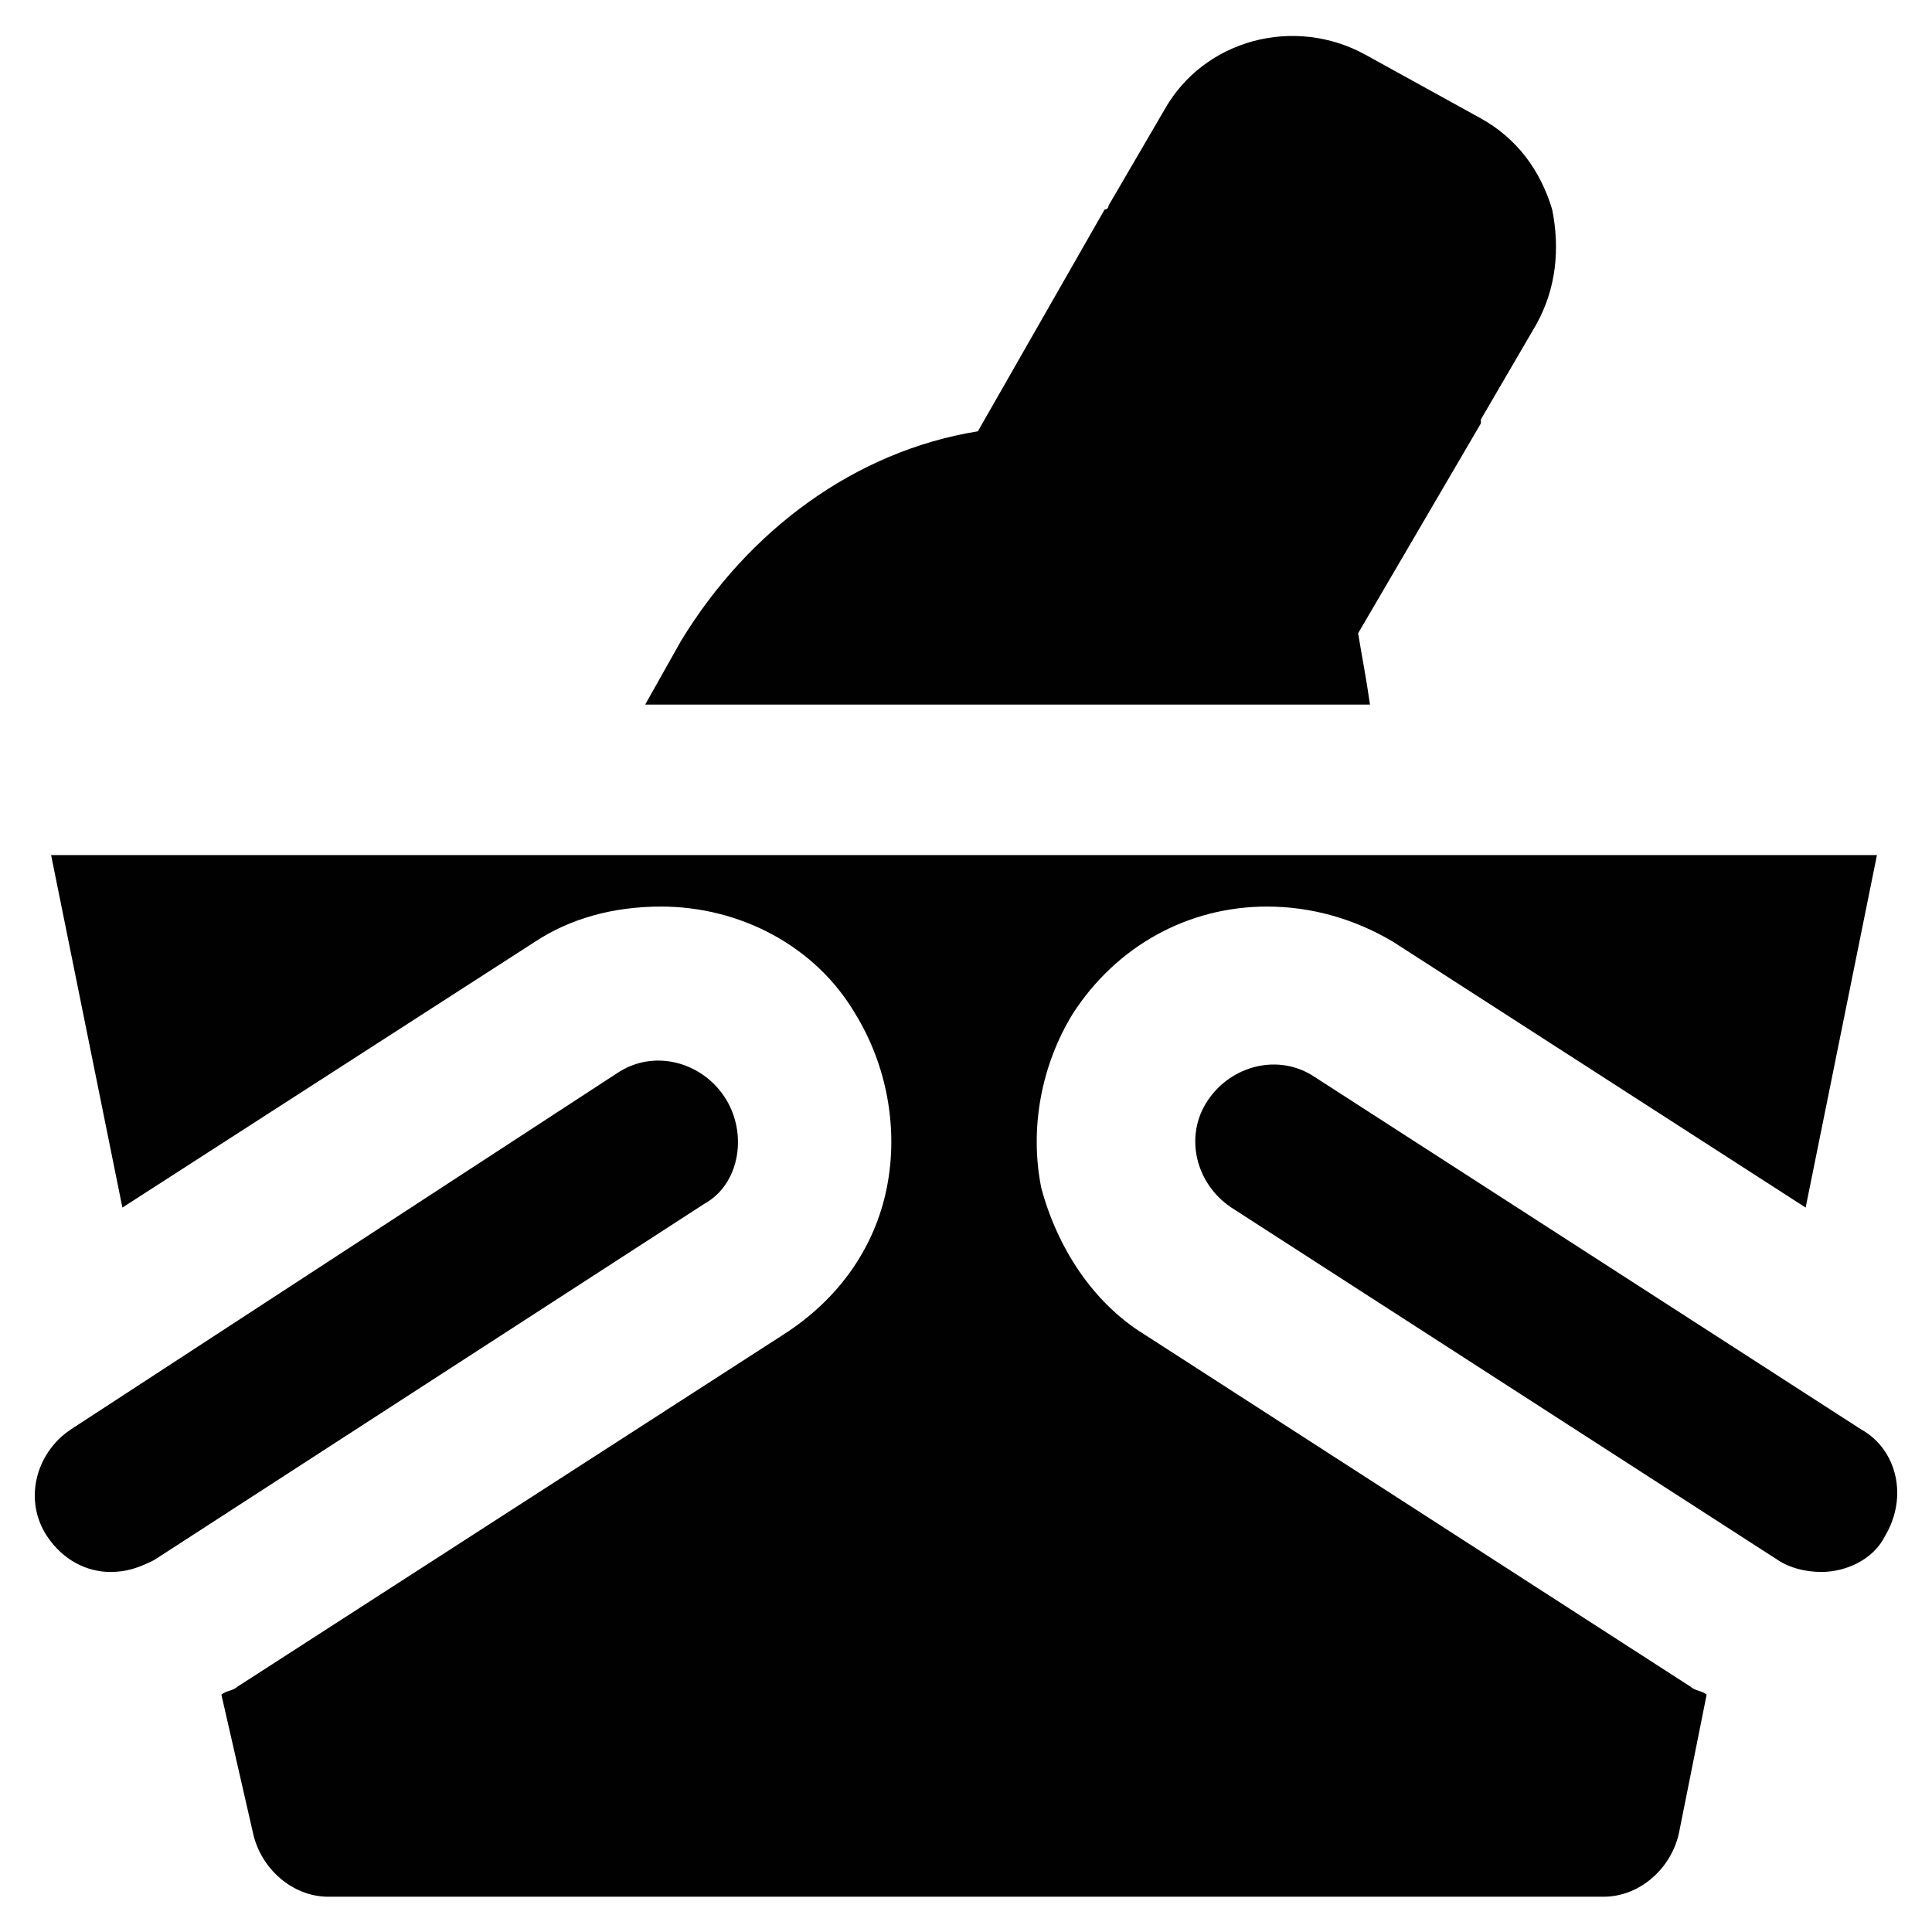
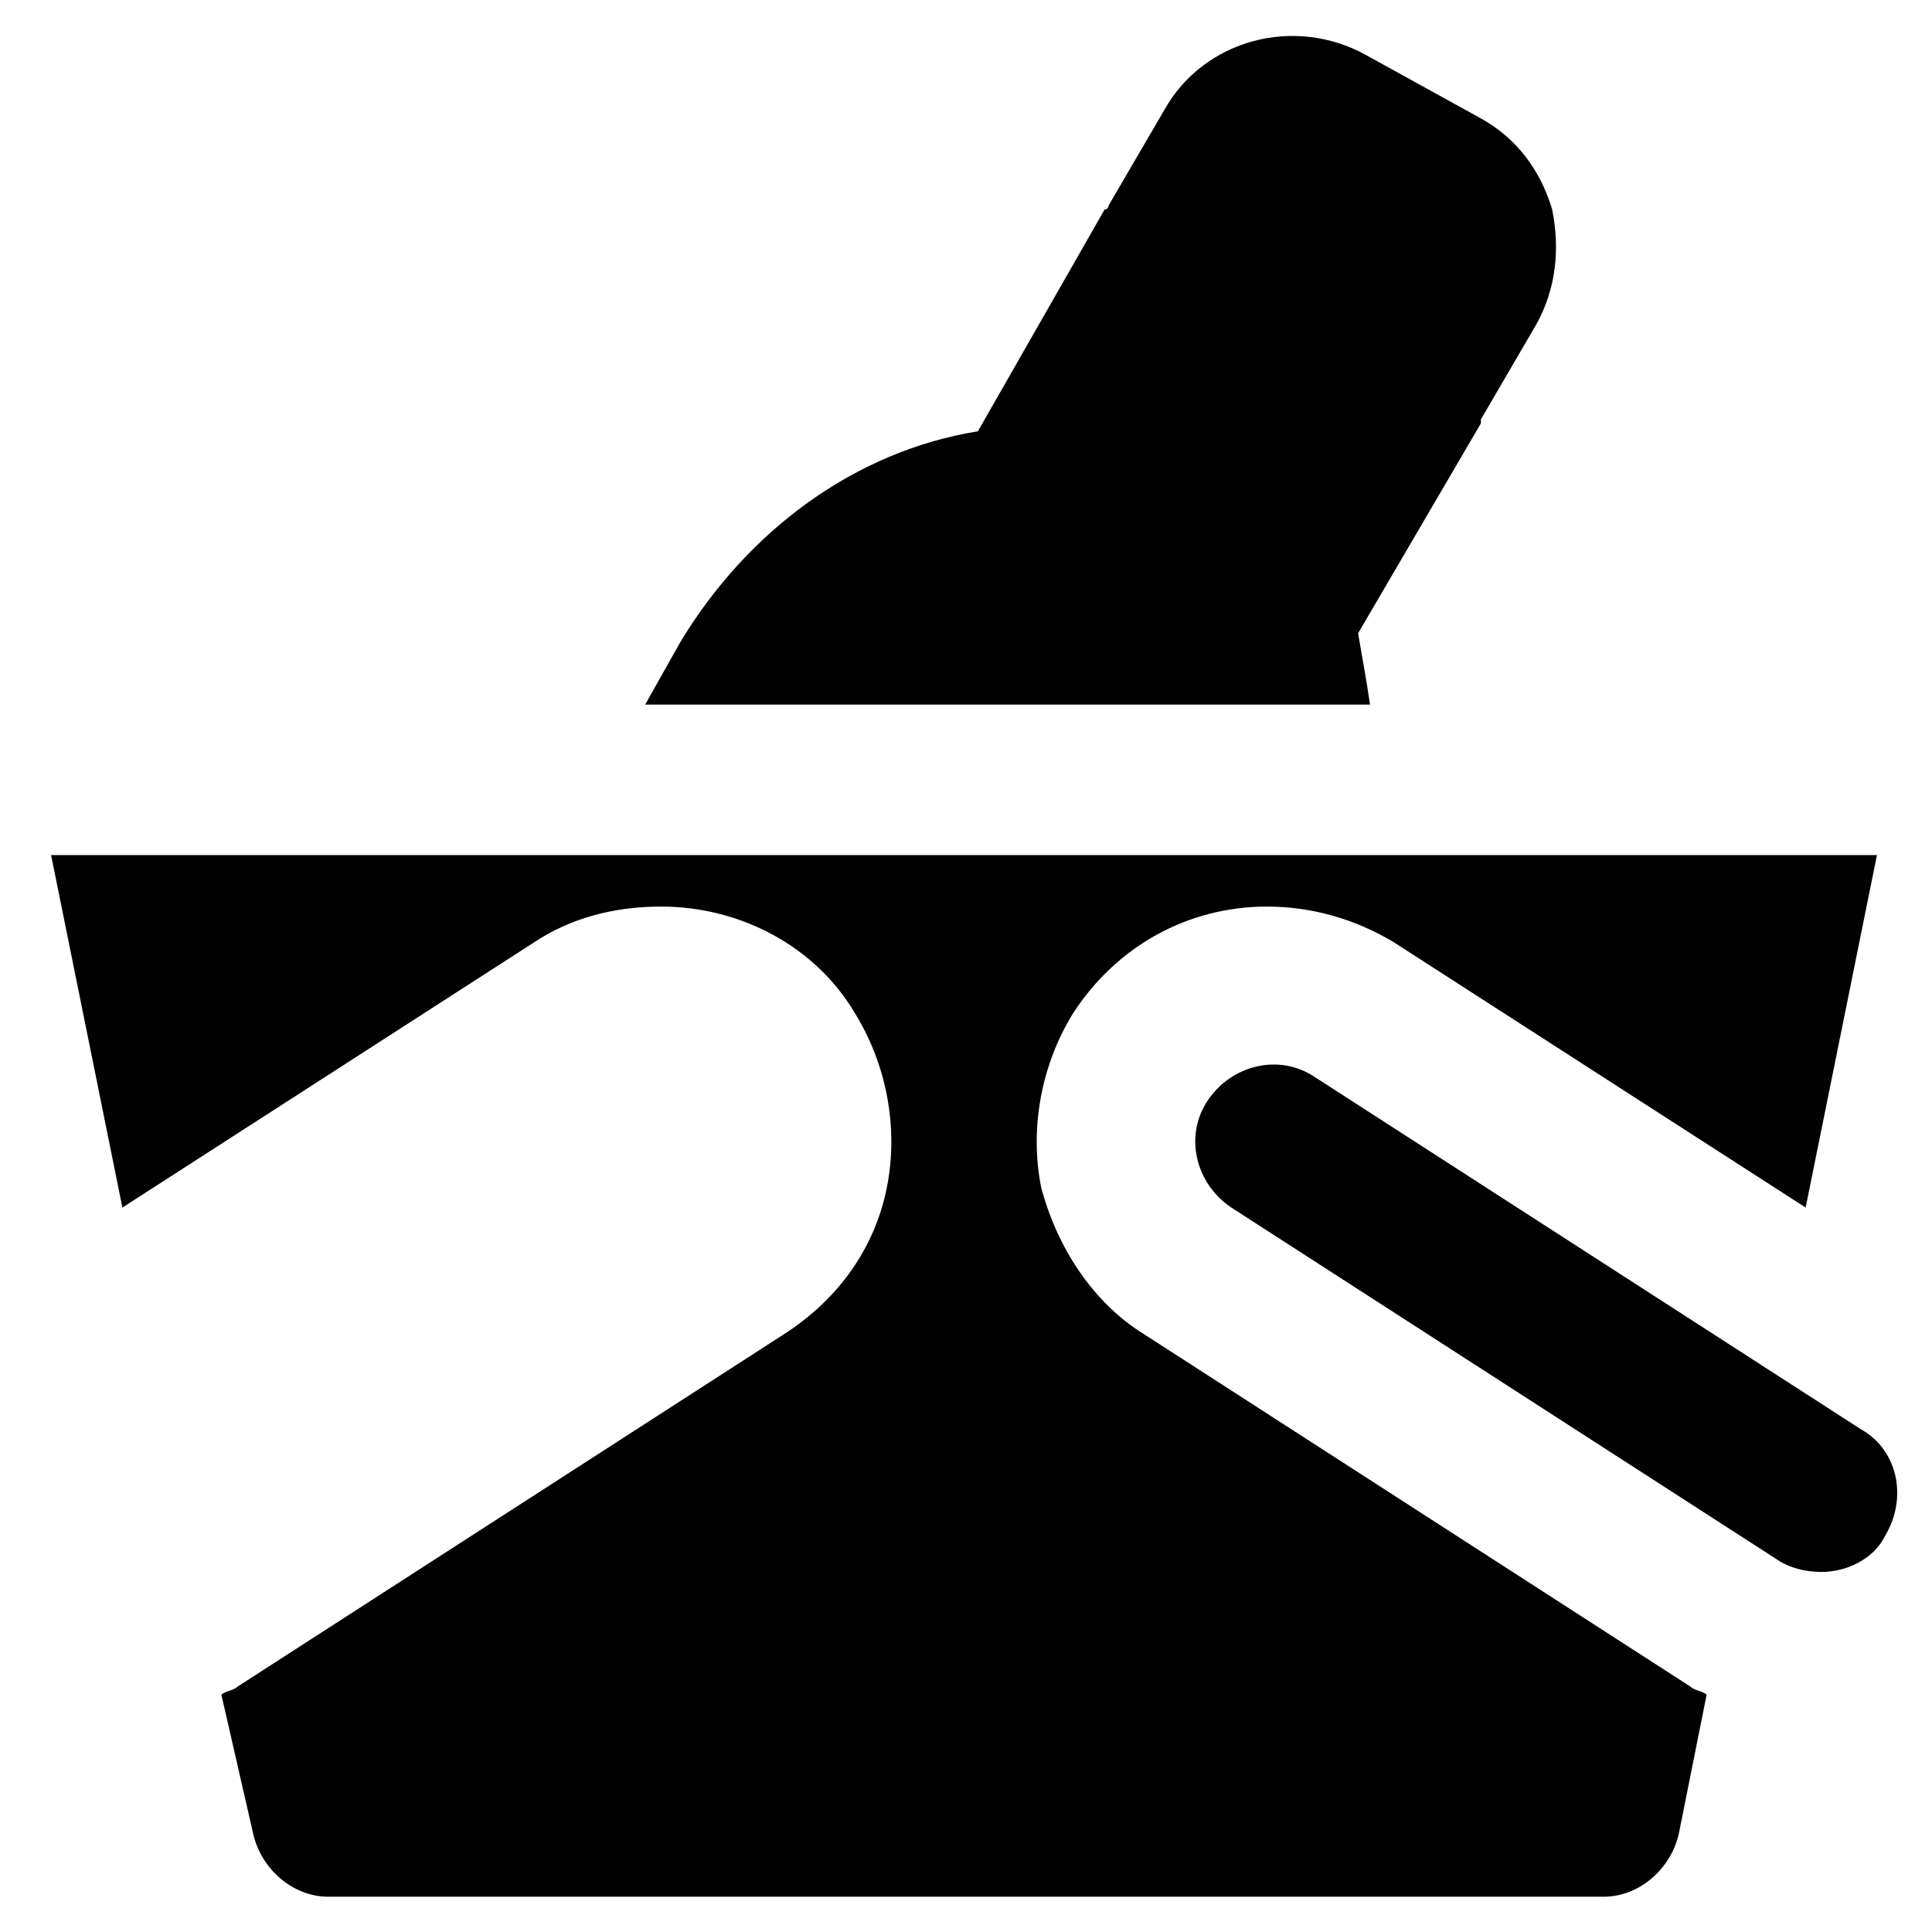
<svg xmlns="http://www.w3.org/2000/svg" width="800px" height="800px" version="1.1" viewBox="144 144 512 512">
  <g fill="#010101">
    <path d="m503.91 311.83 32.539-55.629v-1.051l14.695-25.191c5.246-9.445 6.297-19.941 4.199-30.438-3.148-10.496-9.445-18.895-18.895-24.141l-30.441-16.793c-18.895-10.496-43.035-4.199-53.531 14.695l-14.695 25.191s0 1.051-1.051 1.051l-33.586 58.777c-32.539 5.246-60.879 26.238-78.719 55.629l-9.445 16.793h192.08c-1.051-7.348-2.102-12.598-3.148-18.895z" />
-     <path d="m335.97 434.64c-6.297-9.445-18.895-12.594-28.34-6.297l-144.84 94.461c-9.445 6.297-12.594 18.895-6.297 28.34 4.199 6.297 10.496 9.445 16.793 9.445 4.199 0 7.348-1.051 11.547-3.148l145.89-94.461c9.445-5.25 11.543-18.895 5.246-28.34z" />
    <path d="m447.23 497.61c-13.645-8.398-23.09-23.09-27.289-38.836-3.148-15.742 0-32.539 8.398-46.184 11.547-17.844 30.438-28.34 51.43-28.34 11.547 0 23.09 3.148 33.586 9.445l109.16 70.324 18.895-93.414h-483.87l18.895 93.414 109.16-70.324c9.445-6.297 20.992-9.445 33.586-9.445 20.992 0 40.934 10.496 51.43 28.34 8.398 13.645 11.547 30.438 8.398 46.184-3.148 15.742-12.594 29.391-27.289 38.836l-144.85 93.414c-1.051 1.051-3.148 1.051-4.199 2.098l8.398 36.738c2.098 9.445 10.496 16.793 19.941 16.793h337.97c9.445 0 17.844-7.348 19.941-16.793l7.348-36.734c-1.051-1.051-3.148-1.051-4.199-2.098z" />
    <path d="m637.21 522.8-144.84-93.414c-9.445-6.297-22.043-3.148-28.34 6.297-6.297 9.445-3.148 22.043 6.297 28.34l144.84 93.414c3.148 2.098 7.348 3.148 11.547 3.148 6.297 0 13.645-3.148 16.793-9.445 6.301-10.496 3.152-23.09-6.297-28.34z" />
  </g>
</svg>